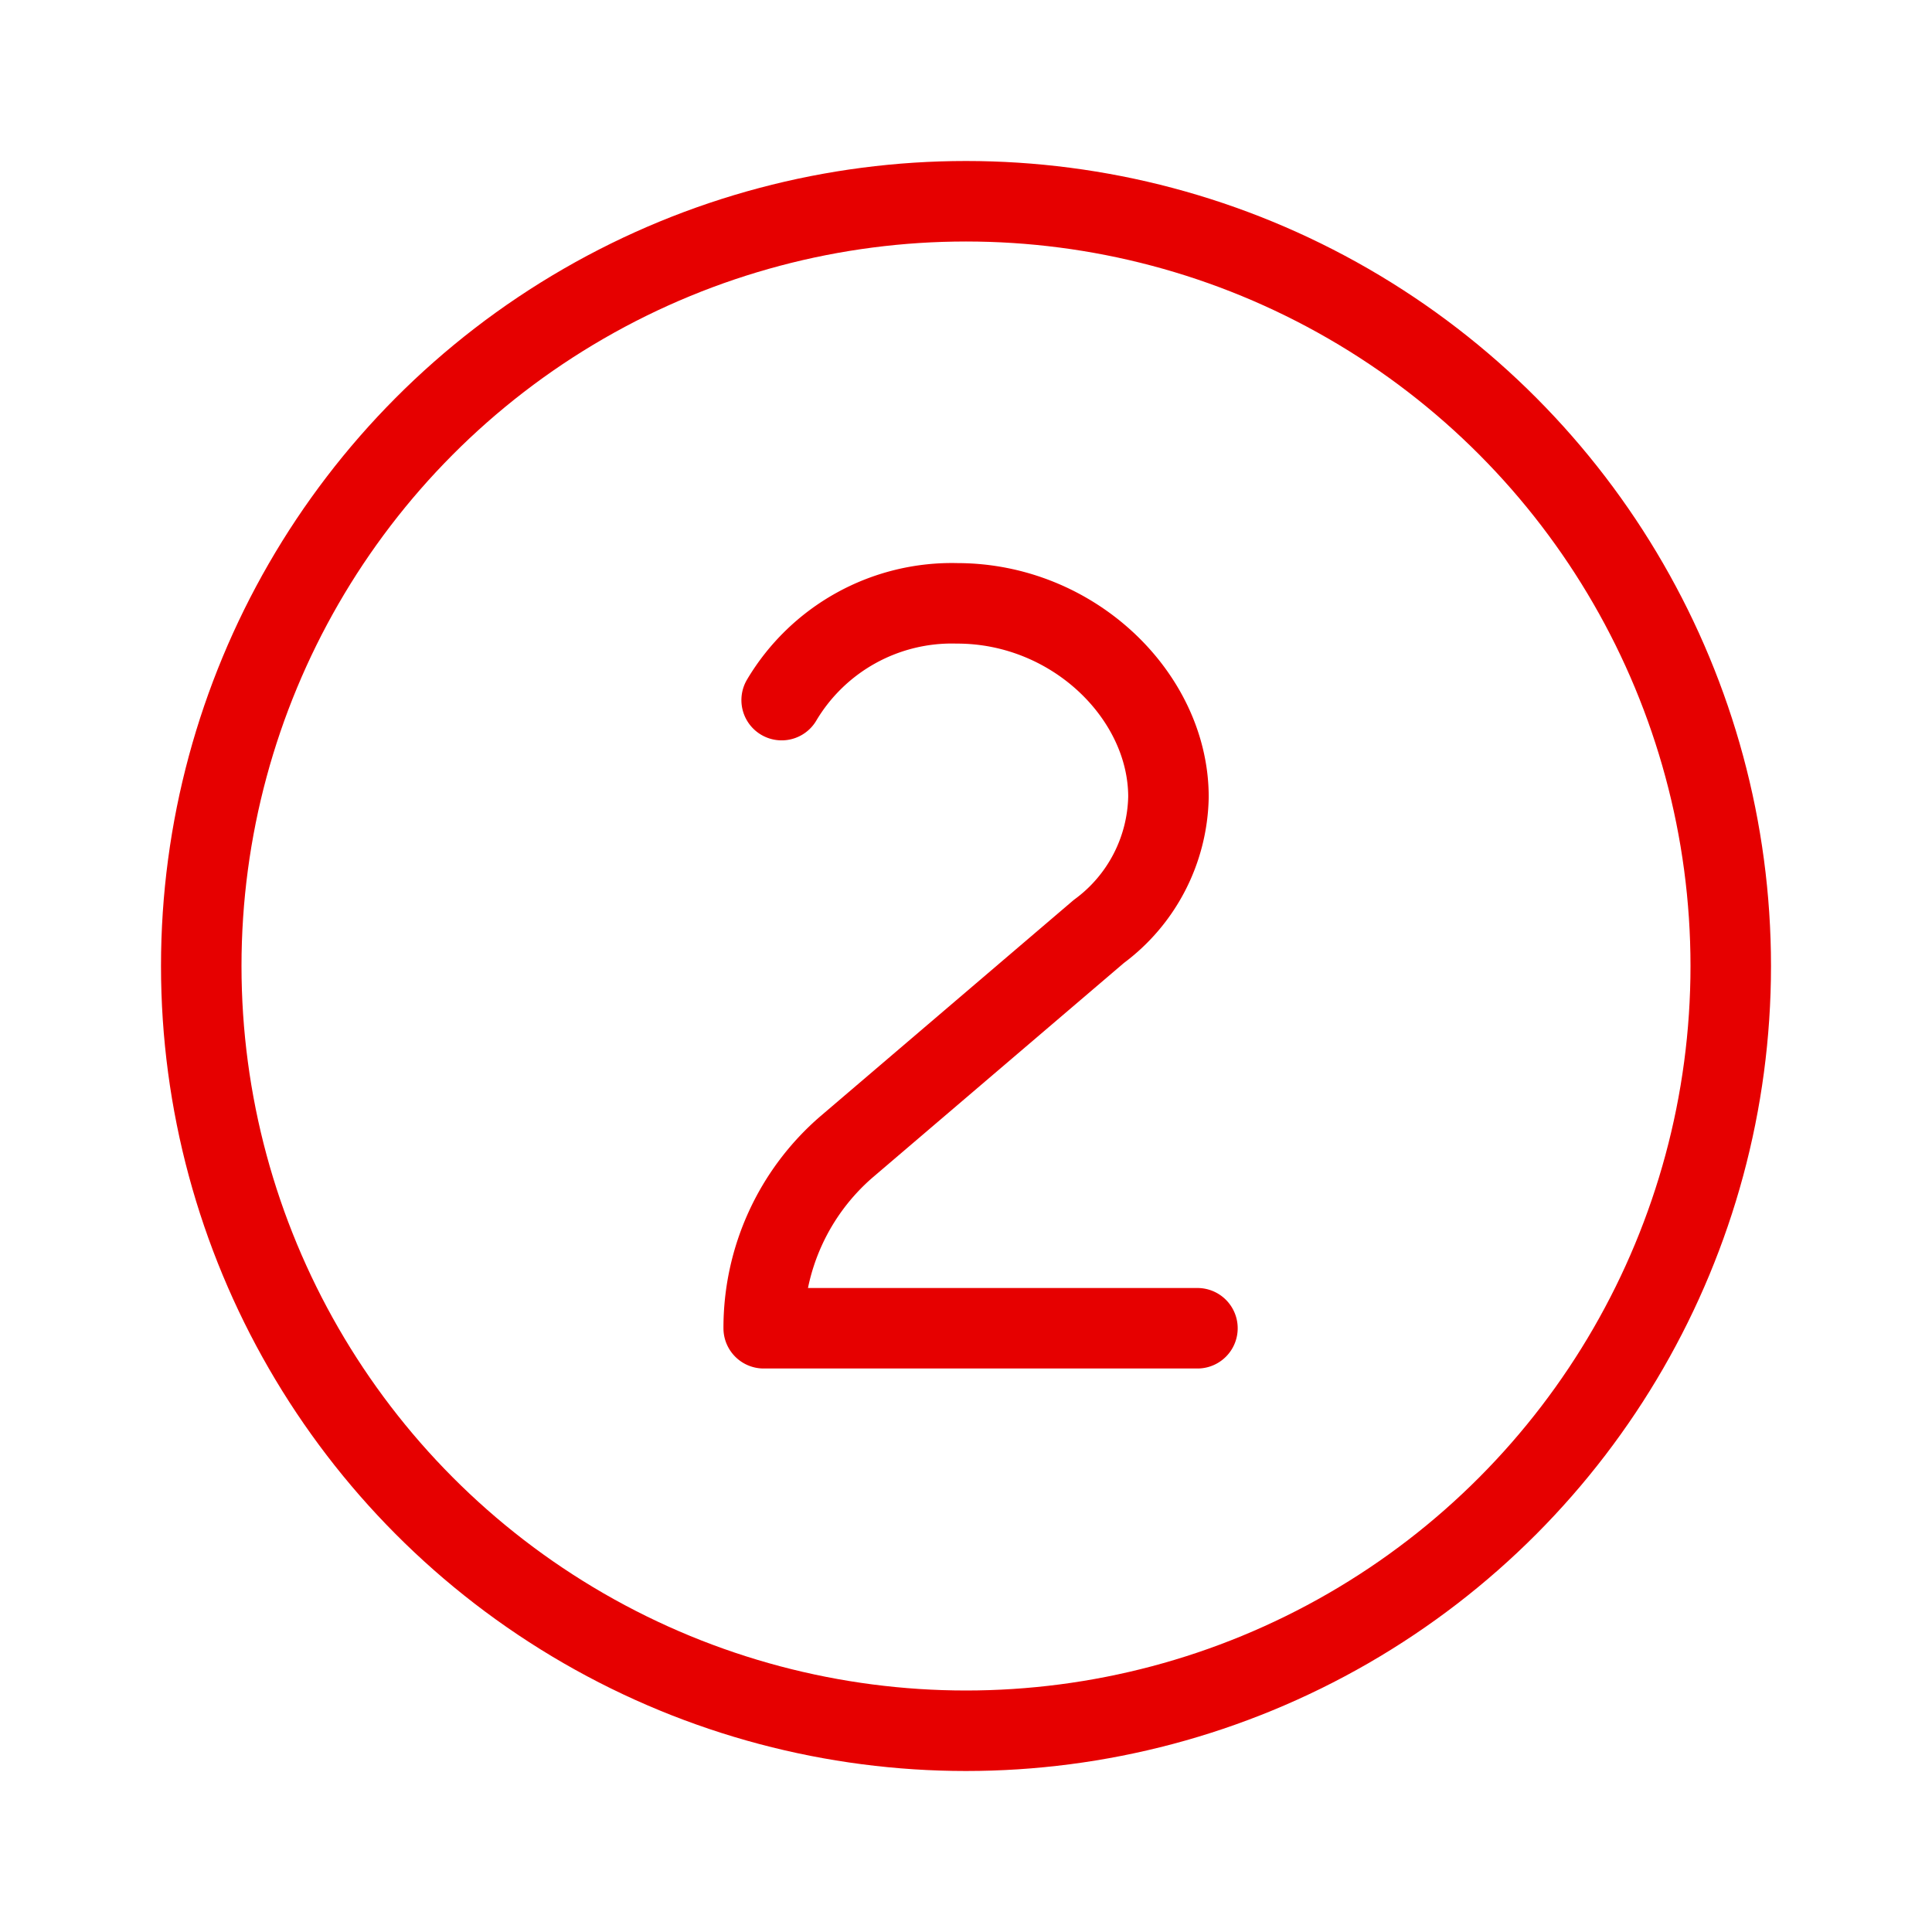
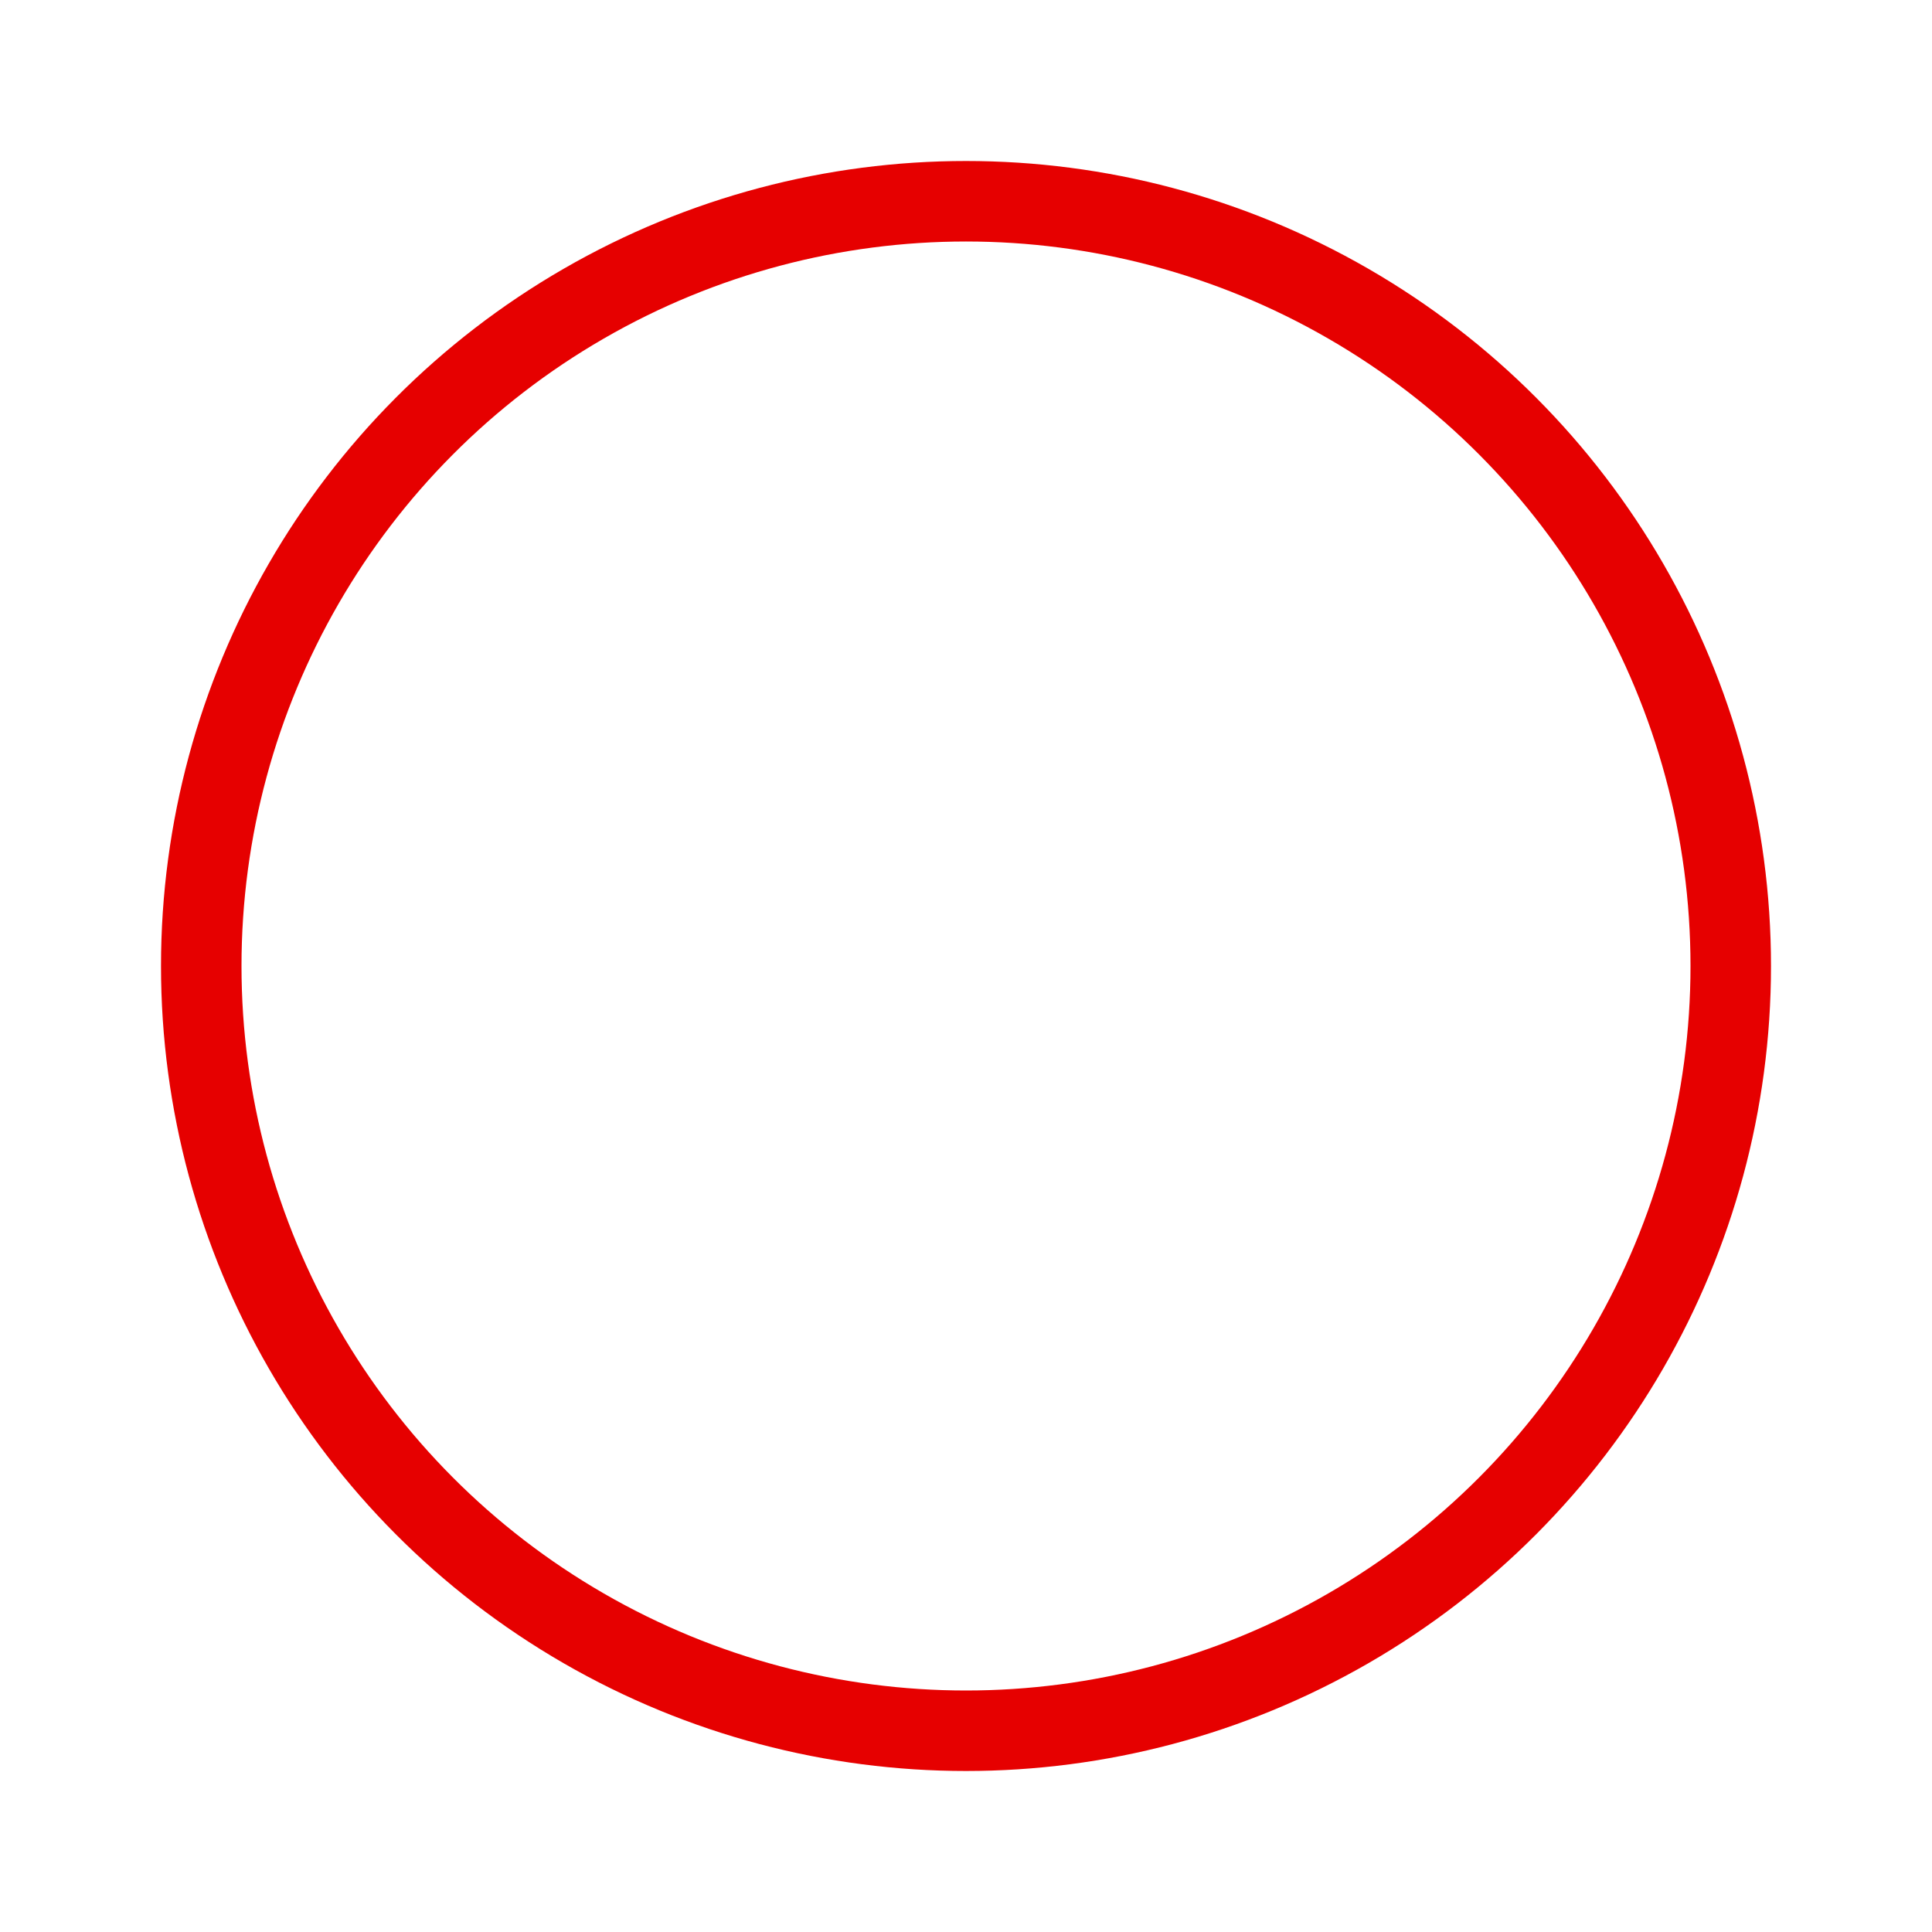
<svg xmlns="http://www.w3.org/2000/svg" width="24" height="24" viewBox="0 0 24 24">
  <g id="System-/-number_2-/-number_2_#E60000" stroke="none" stroke-width="1" fill="none" fill-rule="evenodd">
    <g id="number-2">
-       <path id="Rectangle" d="M0 0h24v24H0z" />
-       <path d="M14.875 16.5H9.487a2.97 2.97 0 011.025-2.25l3.138-2.679c.533-.392.852-1.01.865-1.671 0-1.25-1.178-2.405-2.625-2.405a2.459 2.459 0 00-2.18 1.202" id="Path" stroke="#E60000" stroke-linecap="round" stroke-linejoin="round" />
+       <path id="Rectangle" d="M0 0h24v24z" />
      <circle id="Oval" stroke="#E60000" cx="12" cy="12" r="9.5" />
    </g>
  </g>
</svg>